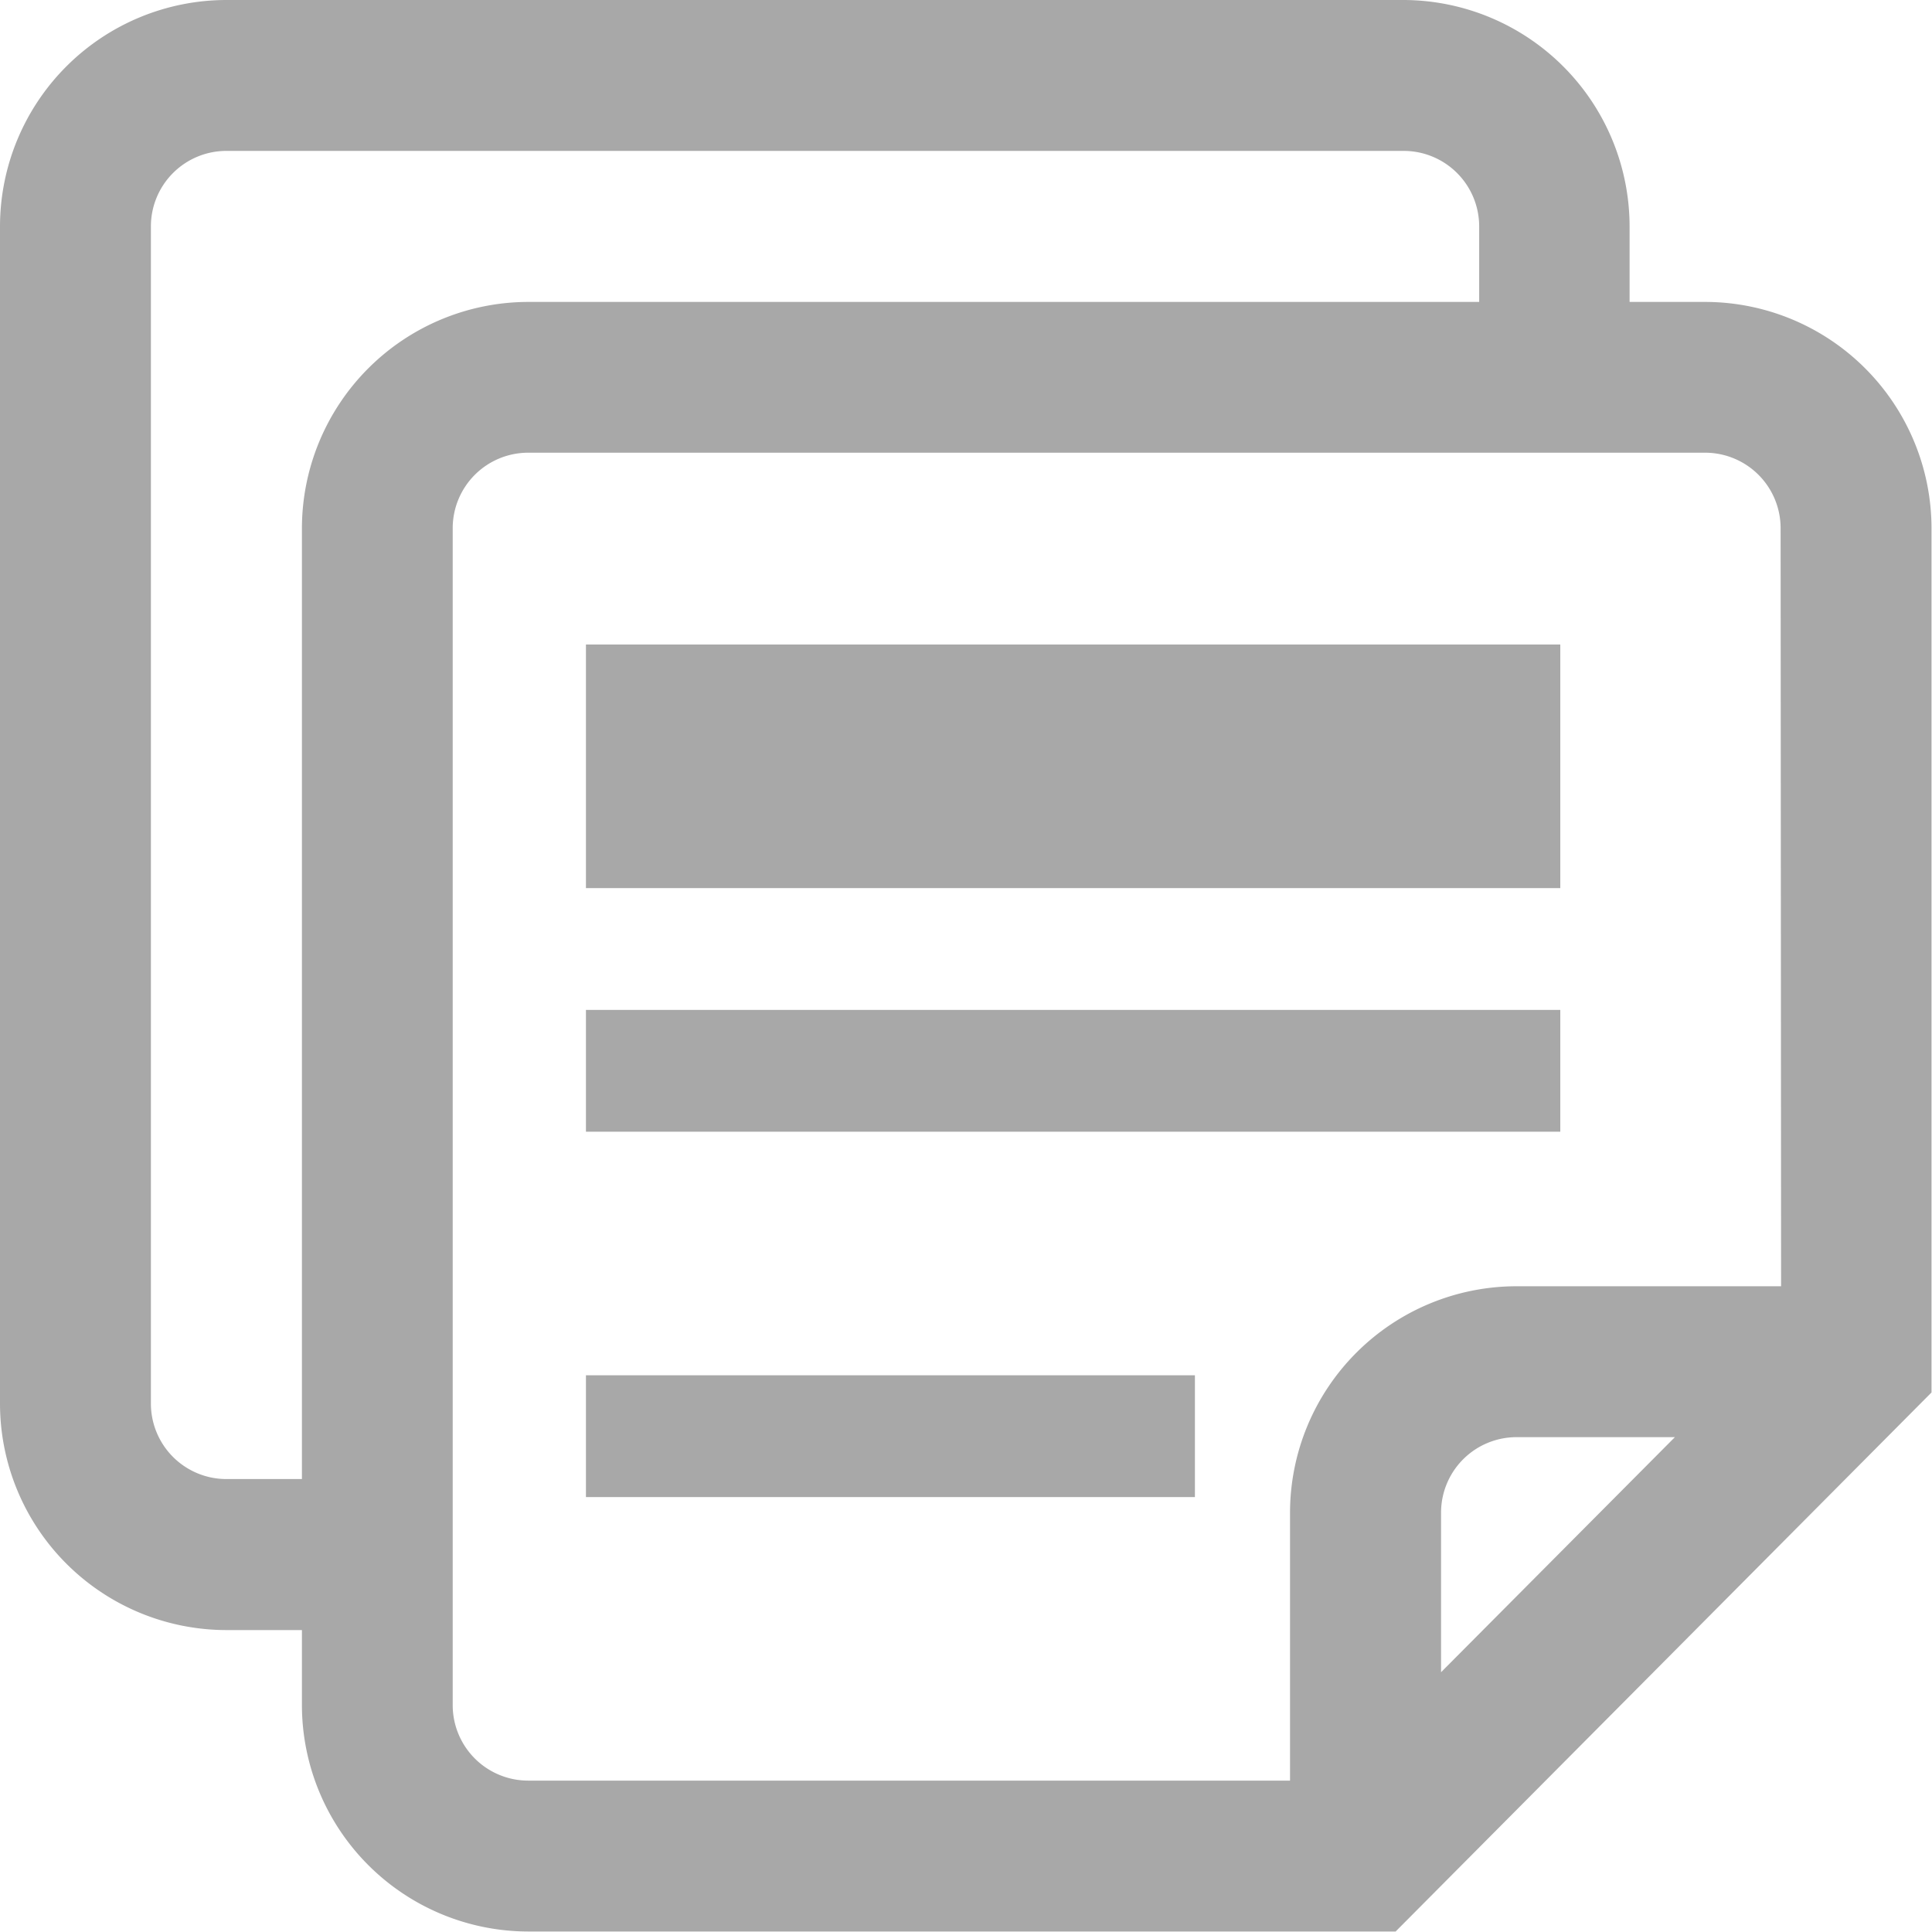
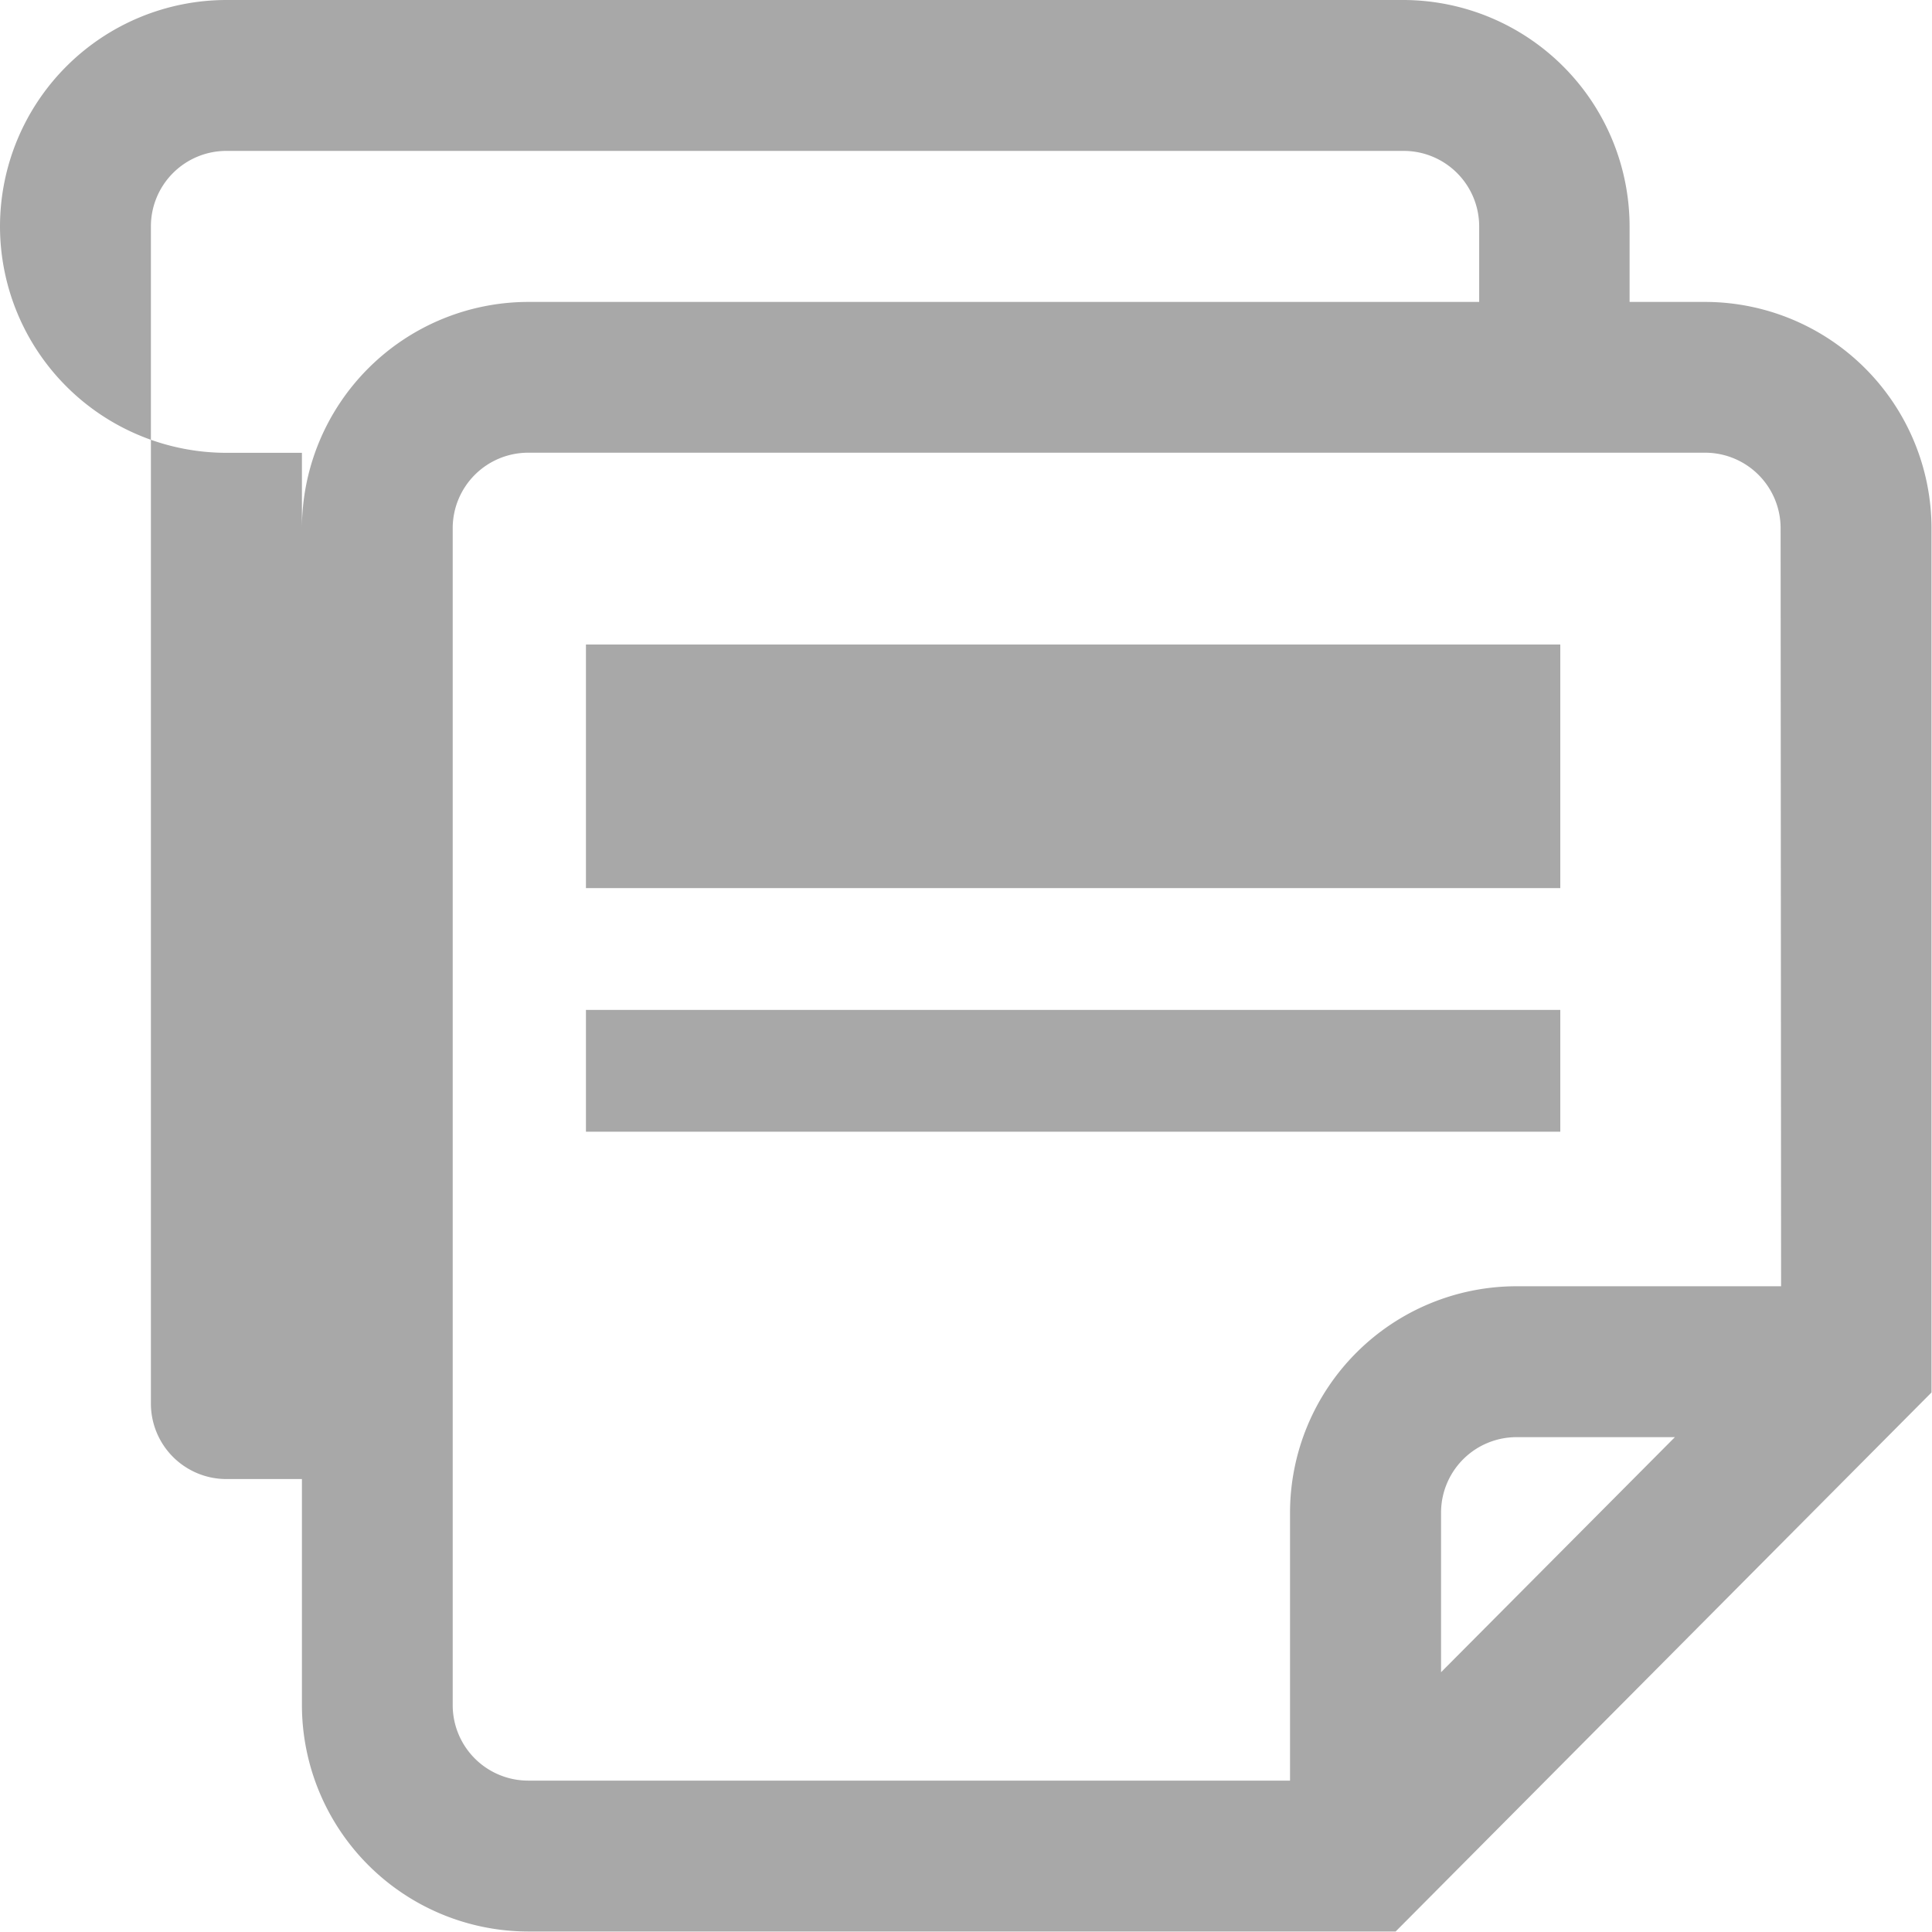
<svg xmlns="http://www.w3.org/2000/svg" id="document" width="15.863" height="15.863" viewBox="0 0 15.863 15.863">
  <g id="Group_127" data-name="Group 127">
    <g id="Group_126" data-name="Group 126">
-       <rect id="Rectangle_72" data-name="Rectangle 72" width="5" height="1" transform="translate(4.811 11.292)" fill="#a8a8a8" />
      <rect id="Rectangle_73" data-name="Rectangle 73" width="8" height="1" transform="translate(4.811 8.292)" fill="#a8a8a8" />
-       <path id="Path_35" data-name="Path 35" d="M14,2.479h-.62v-.62A1.861,1.861,0,0,0,11.525,0H1.859A1.861,1.861,0,0,0,0,1.859v9.666a1.861,1.861,0,0,0,1.859,1.859h.62V14a1.861,1.861,0,0,0,1.859,1.859h7.121l4.4-4.426v-7.1A1.861,1.861,0,0,0,14,2.479ZM2.479,4.337v7.807h-.62a.62.62,0,0,1-.62-.62V1.859a.62.62,0,0,1,.62-.62h9.666a.62.62,0,0,1,.62.62v.62H4.337A1.861,1.861,0,0,0,2.479,4.337Zm9.353,9.393V12.42a.62.62,0,0,1,.62-.62h1.3Zm2.792-3.169H12.451a1.861,1.861,0,0,0-1.859,1.859v2.2H4.337a.62.62,0,0,1-.62-.62V4.337a.62.62,0,0,1,.62-.62H14a.62.62,0,0,1,.62.62Z" fill="#a8a8a8" />
+       <path id="Path_35" data-name="Path 35" d="M14,2.479h-.62v-.62A1.861,1.861,0,0,0,11.525,0H1.859A1.861,1.861,0,0,0,0,1.859a1.861,1.861,0,0,0,1.859,1.859h.62V14a1.861,1.861,0,0,0,1.859,1.859h7.121l4.4-4.426v-7.1A1.861,1.861,0,0,0,14,2.479ZM2.479,4.337v7.807h-.62a.62.62,0,0,1-.62-.62V1.859a.62.62,0,0,1,.62-.62h9.666a.62.62,0,0,1,.62.62v.62H4.337A1.861,1.861,0,0,0,2.479,4.337Zm9.353,9.393V12.42a.62.62,0,0,1,.62-.62h1.3Zm2.792-3.169H12.451a1.861,1.861,0,0,0-1.859,1.859v2.2H4.337a.62.62,0,0,1-.62-.62V4.337a.62.62,0,0,1,.62-.62H14a.62.62,0,0,1,.62.62Z" fill="#a8a8a8" />
      <rect id="Rectangle_74" data-name="Rectangle 74" width="8" height="2" transform="translate(4.811 5.292)" fill="#a8a8a8" />
    </g>
  </g>
</svg>